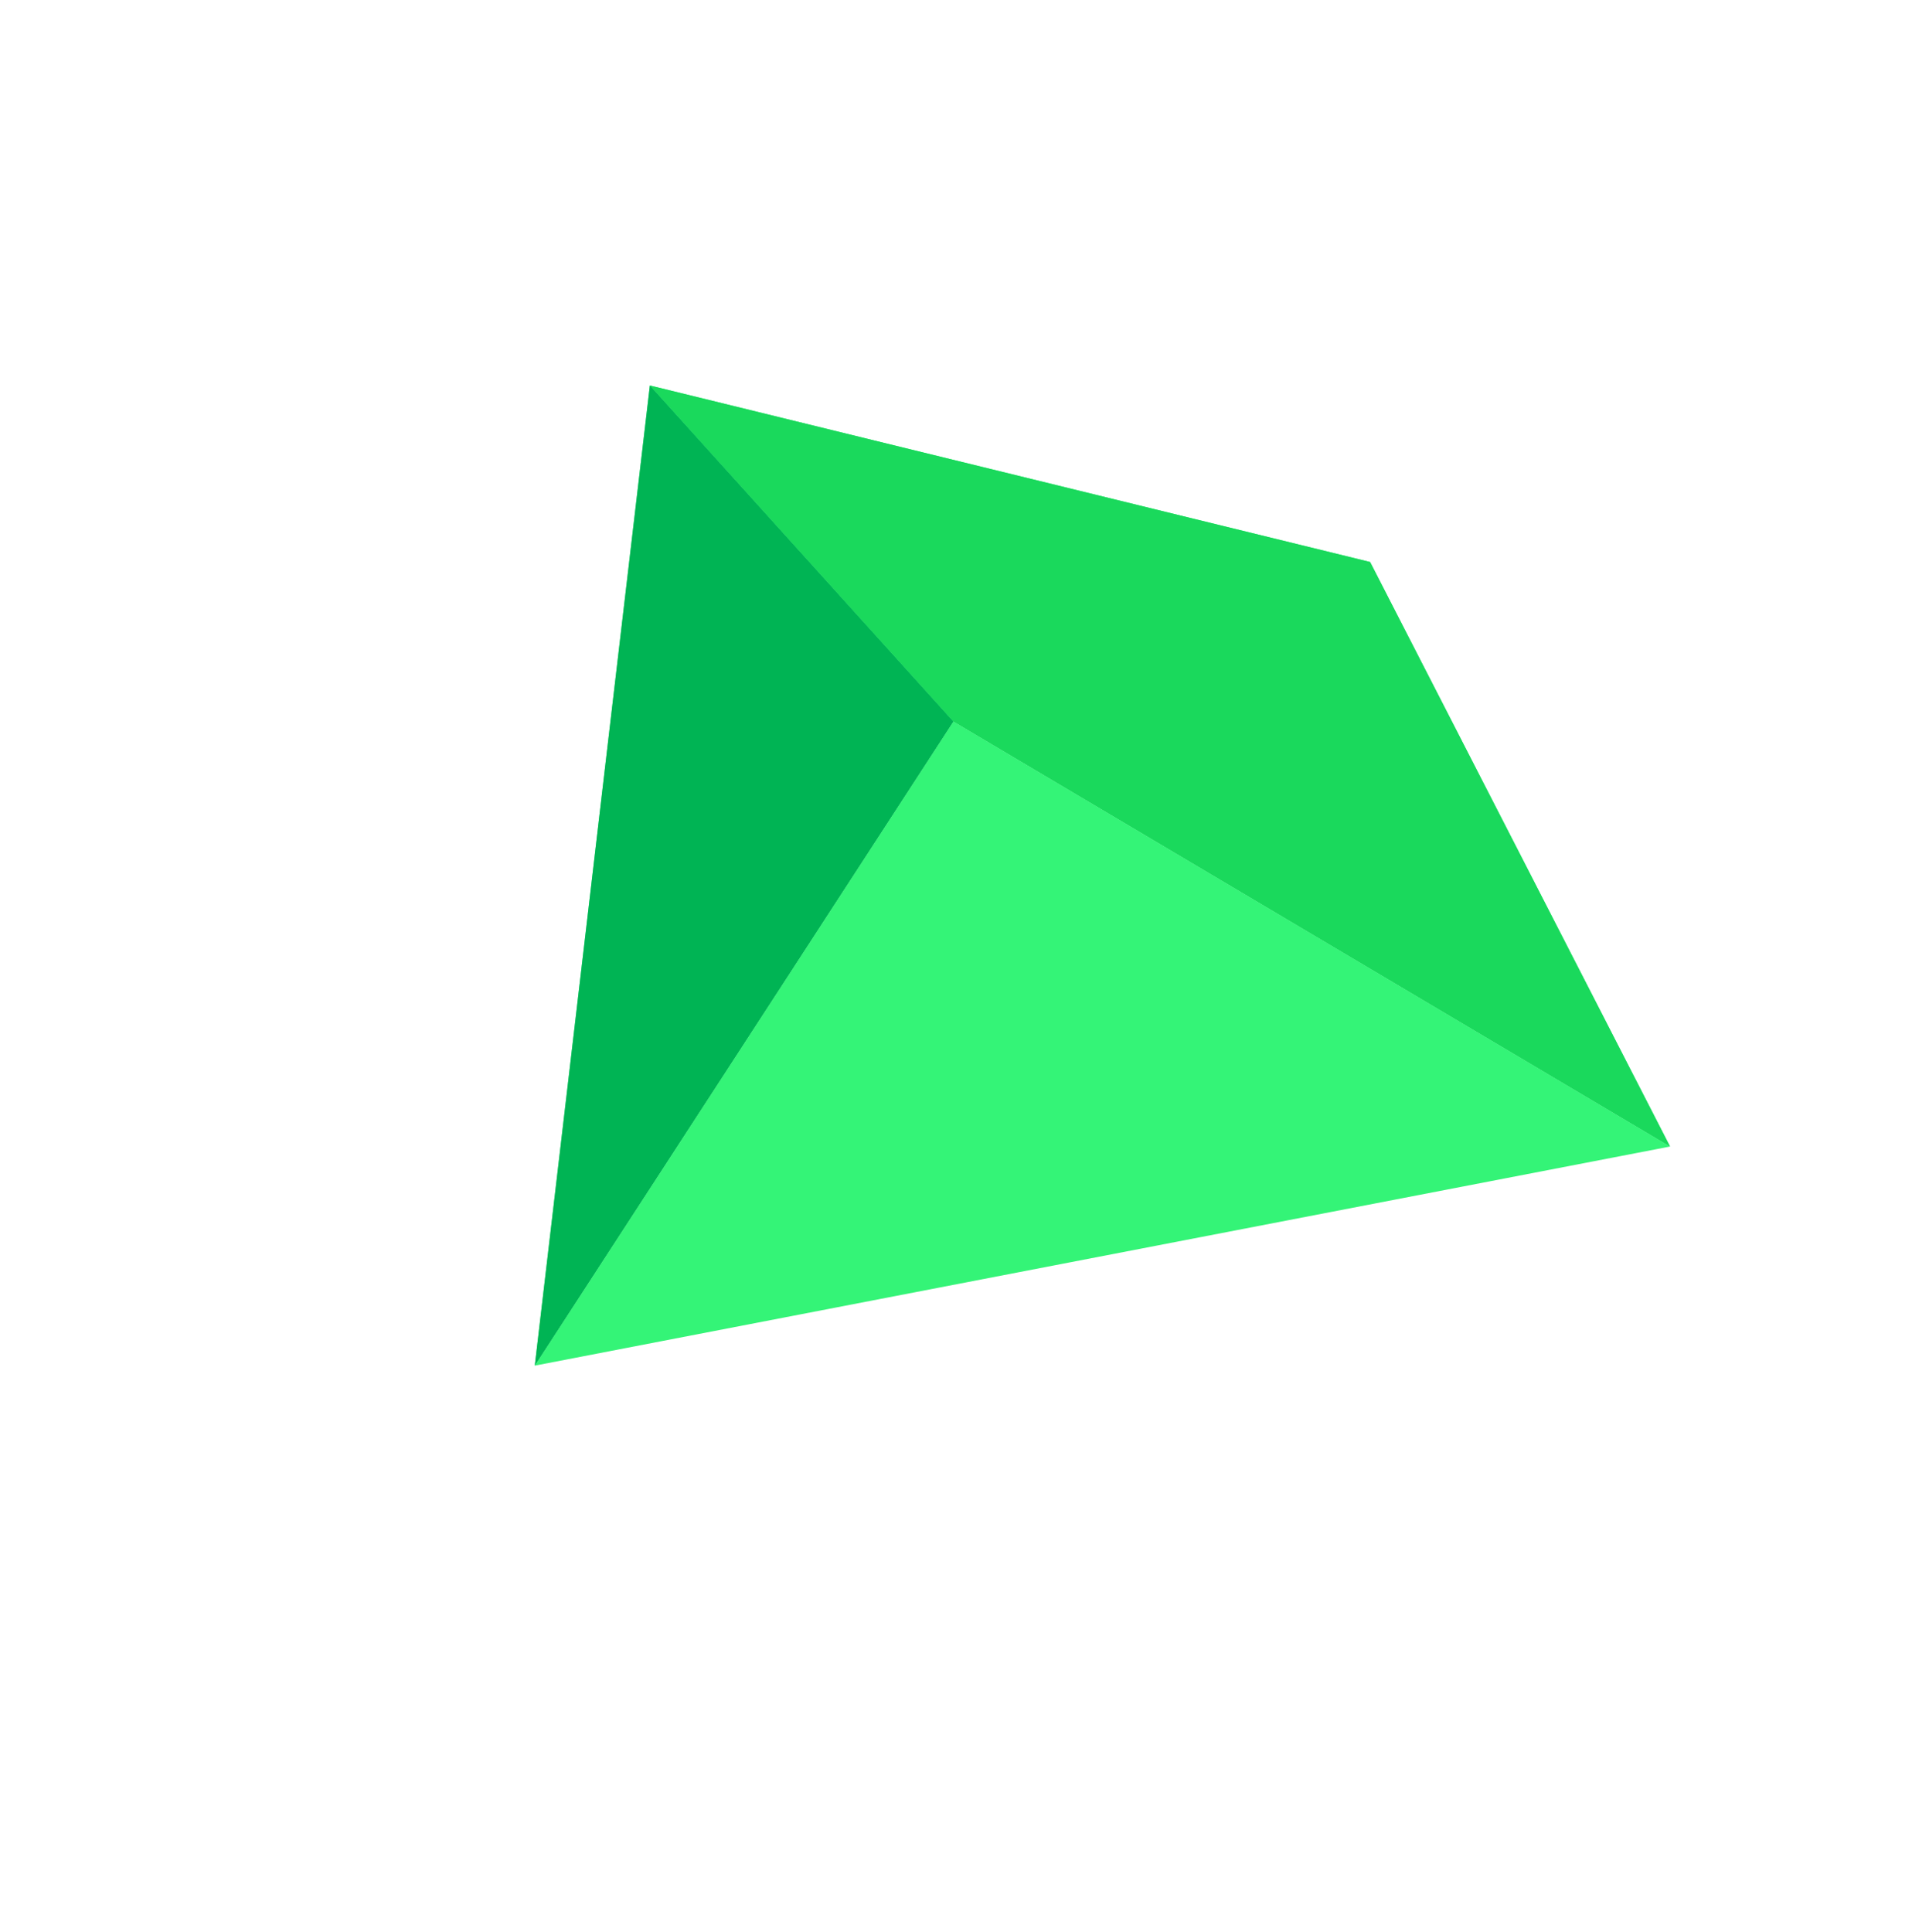
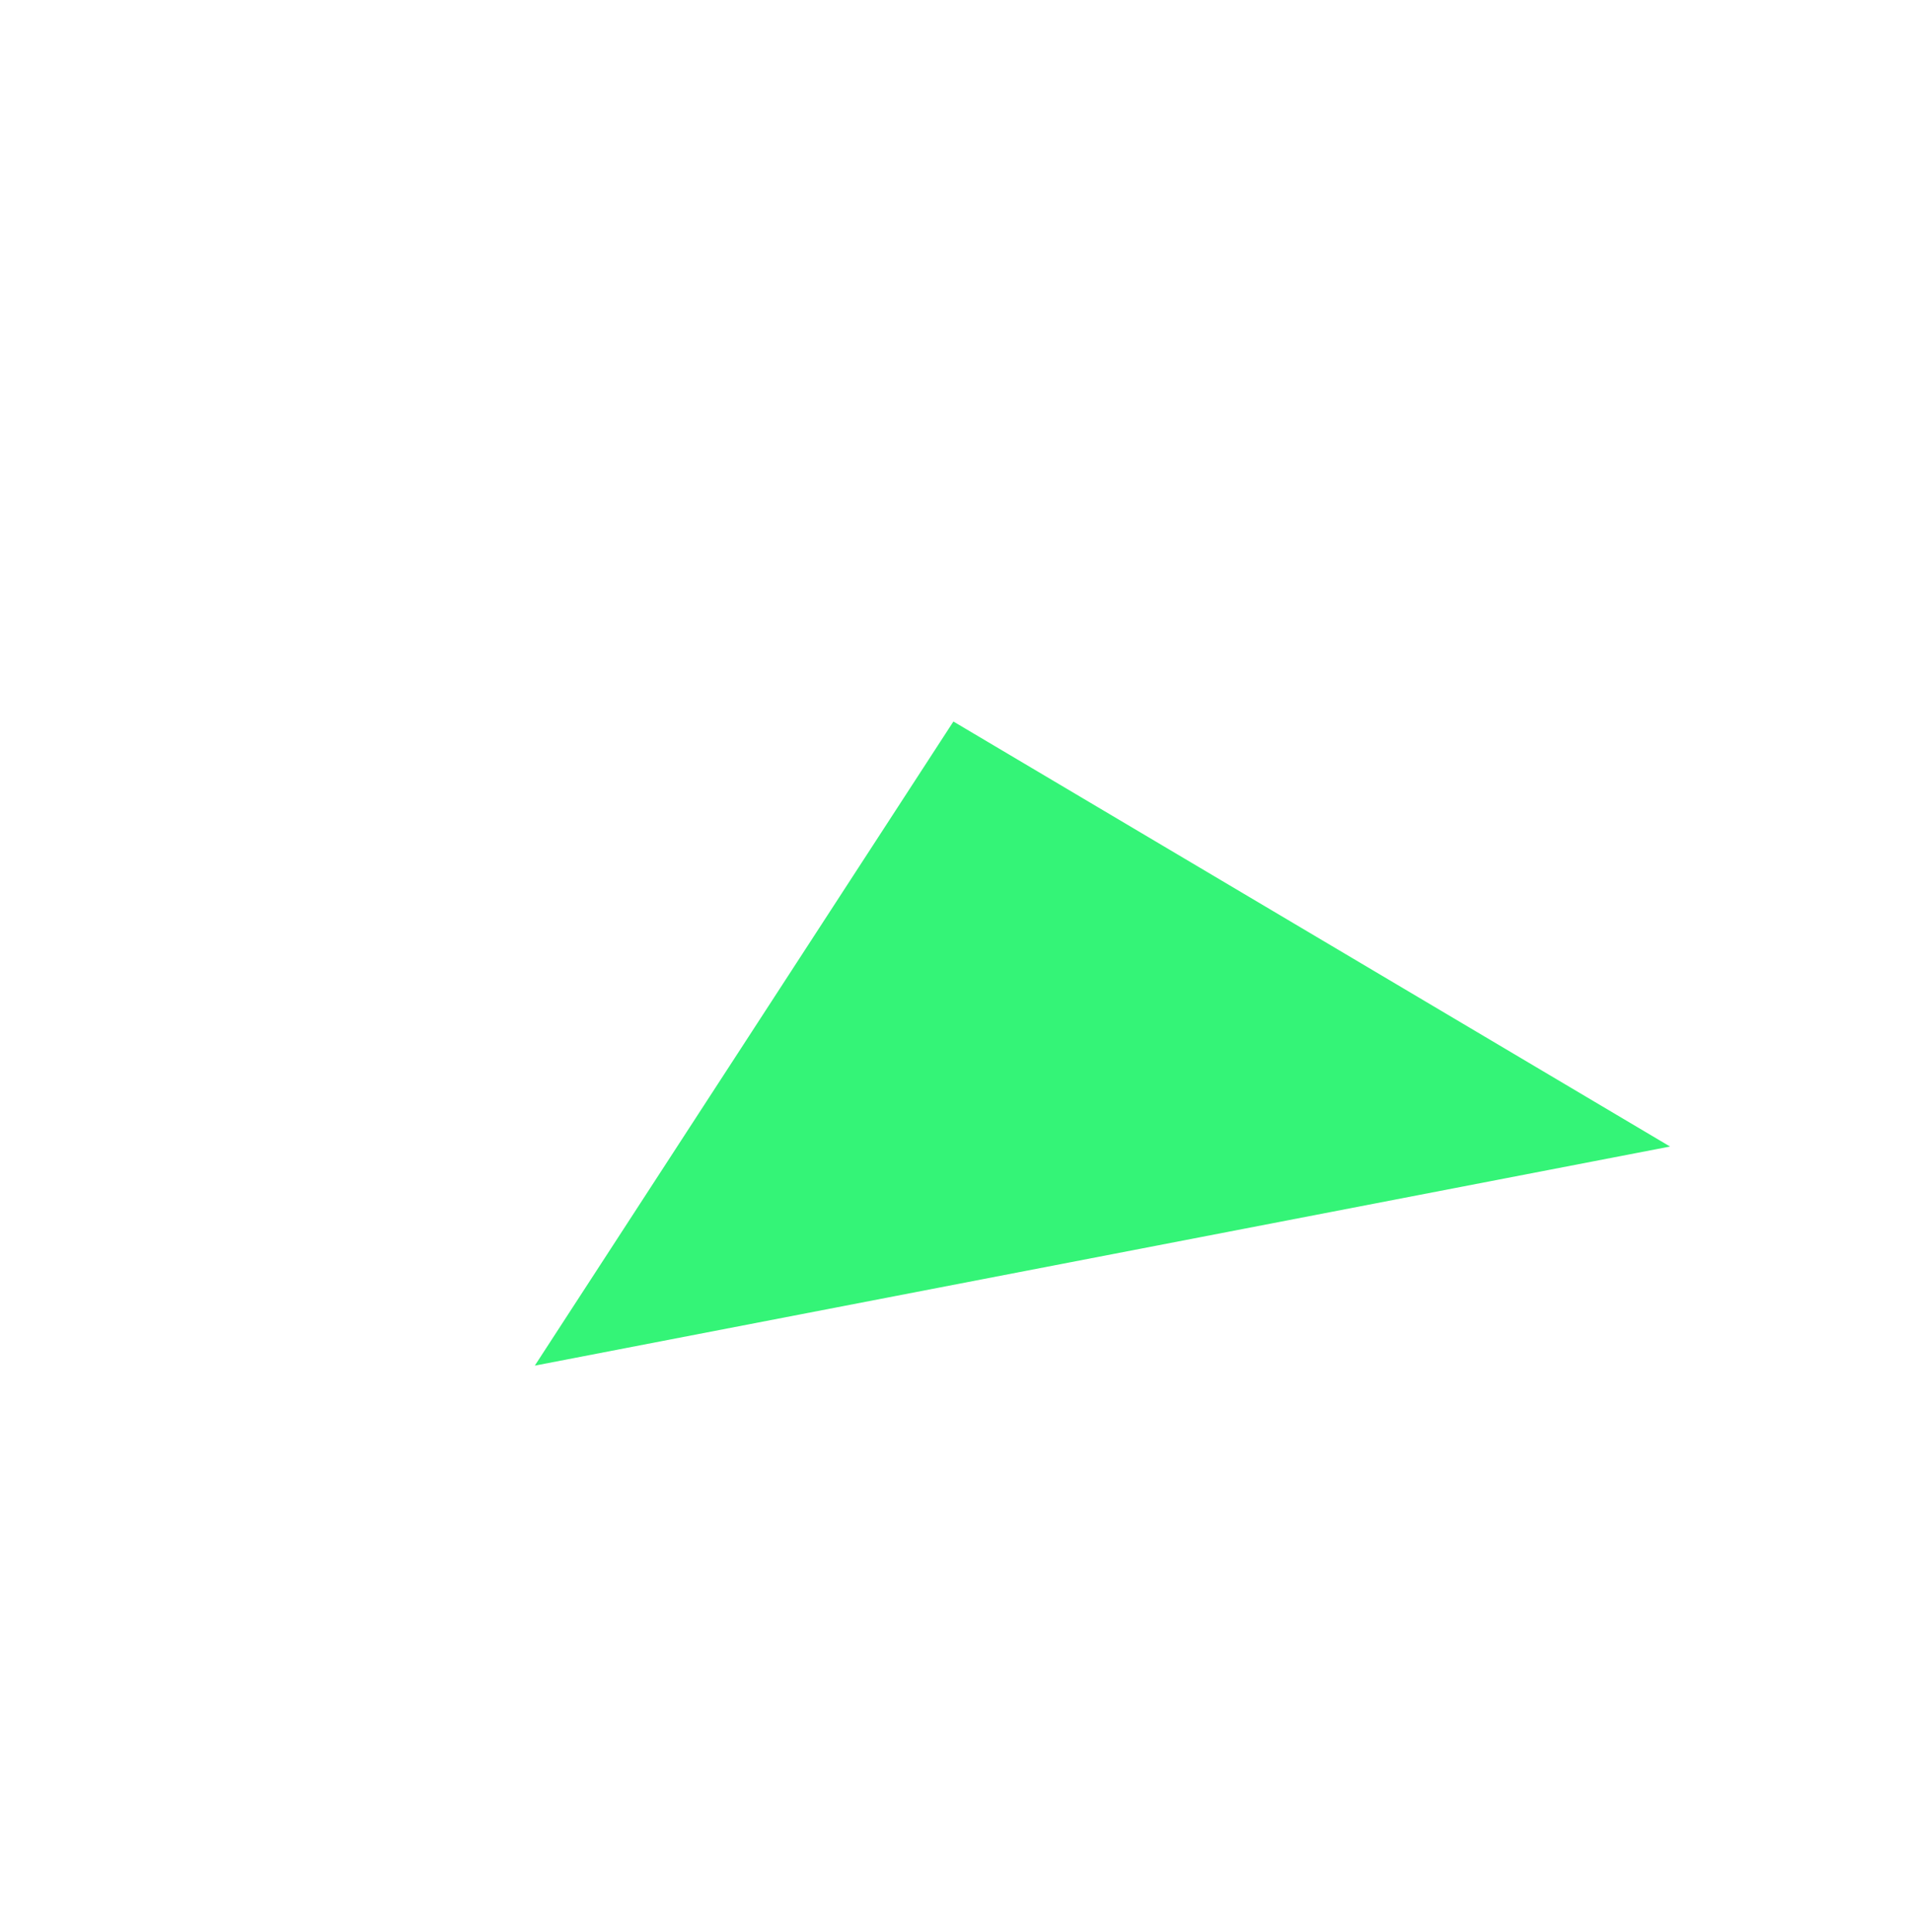
<svg xmlns="http://www.w3.org/2000/svg" width="96" height="97" viewBox="0 0 96 97" fill="none">
  <path d="M47.87 36.225L26.852 68.563L83.852 57.563L47.87 36.225Z" fill="#34F477" />
-   <path d="M68.791 28.215L32.63 19.354L47.87 36.225L83.852 57.563L68.791 28.215Z" fill="#34F477" />
-   <path d="M32.63 19.354L26.852 68.563L47.87 36.225L32.63 19.354Z" fill="#34F477" />
-   <path d="M68.792 28.216L32.63 19.354L47.871 36.225L83.852 57.563L68.792 28.216Z" fill="#1AD95C" />
-   <path d="M32.63 19.354L26.852 68.563L47.87 36.225L32.63 19.354Z" fill="#00B454" />
</svg>